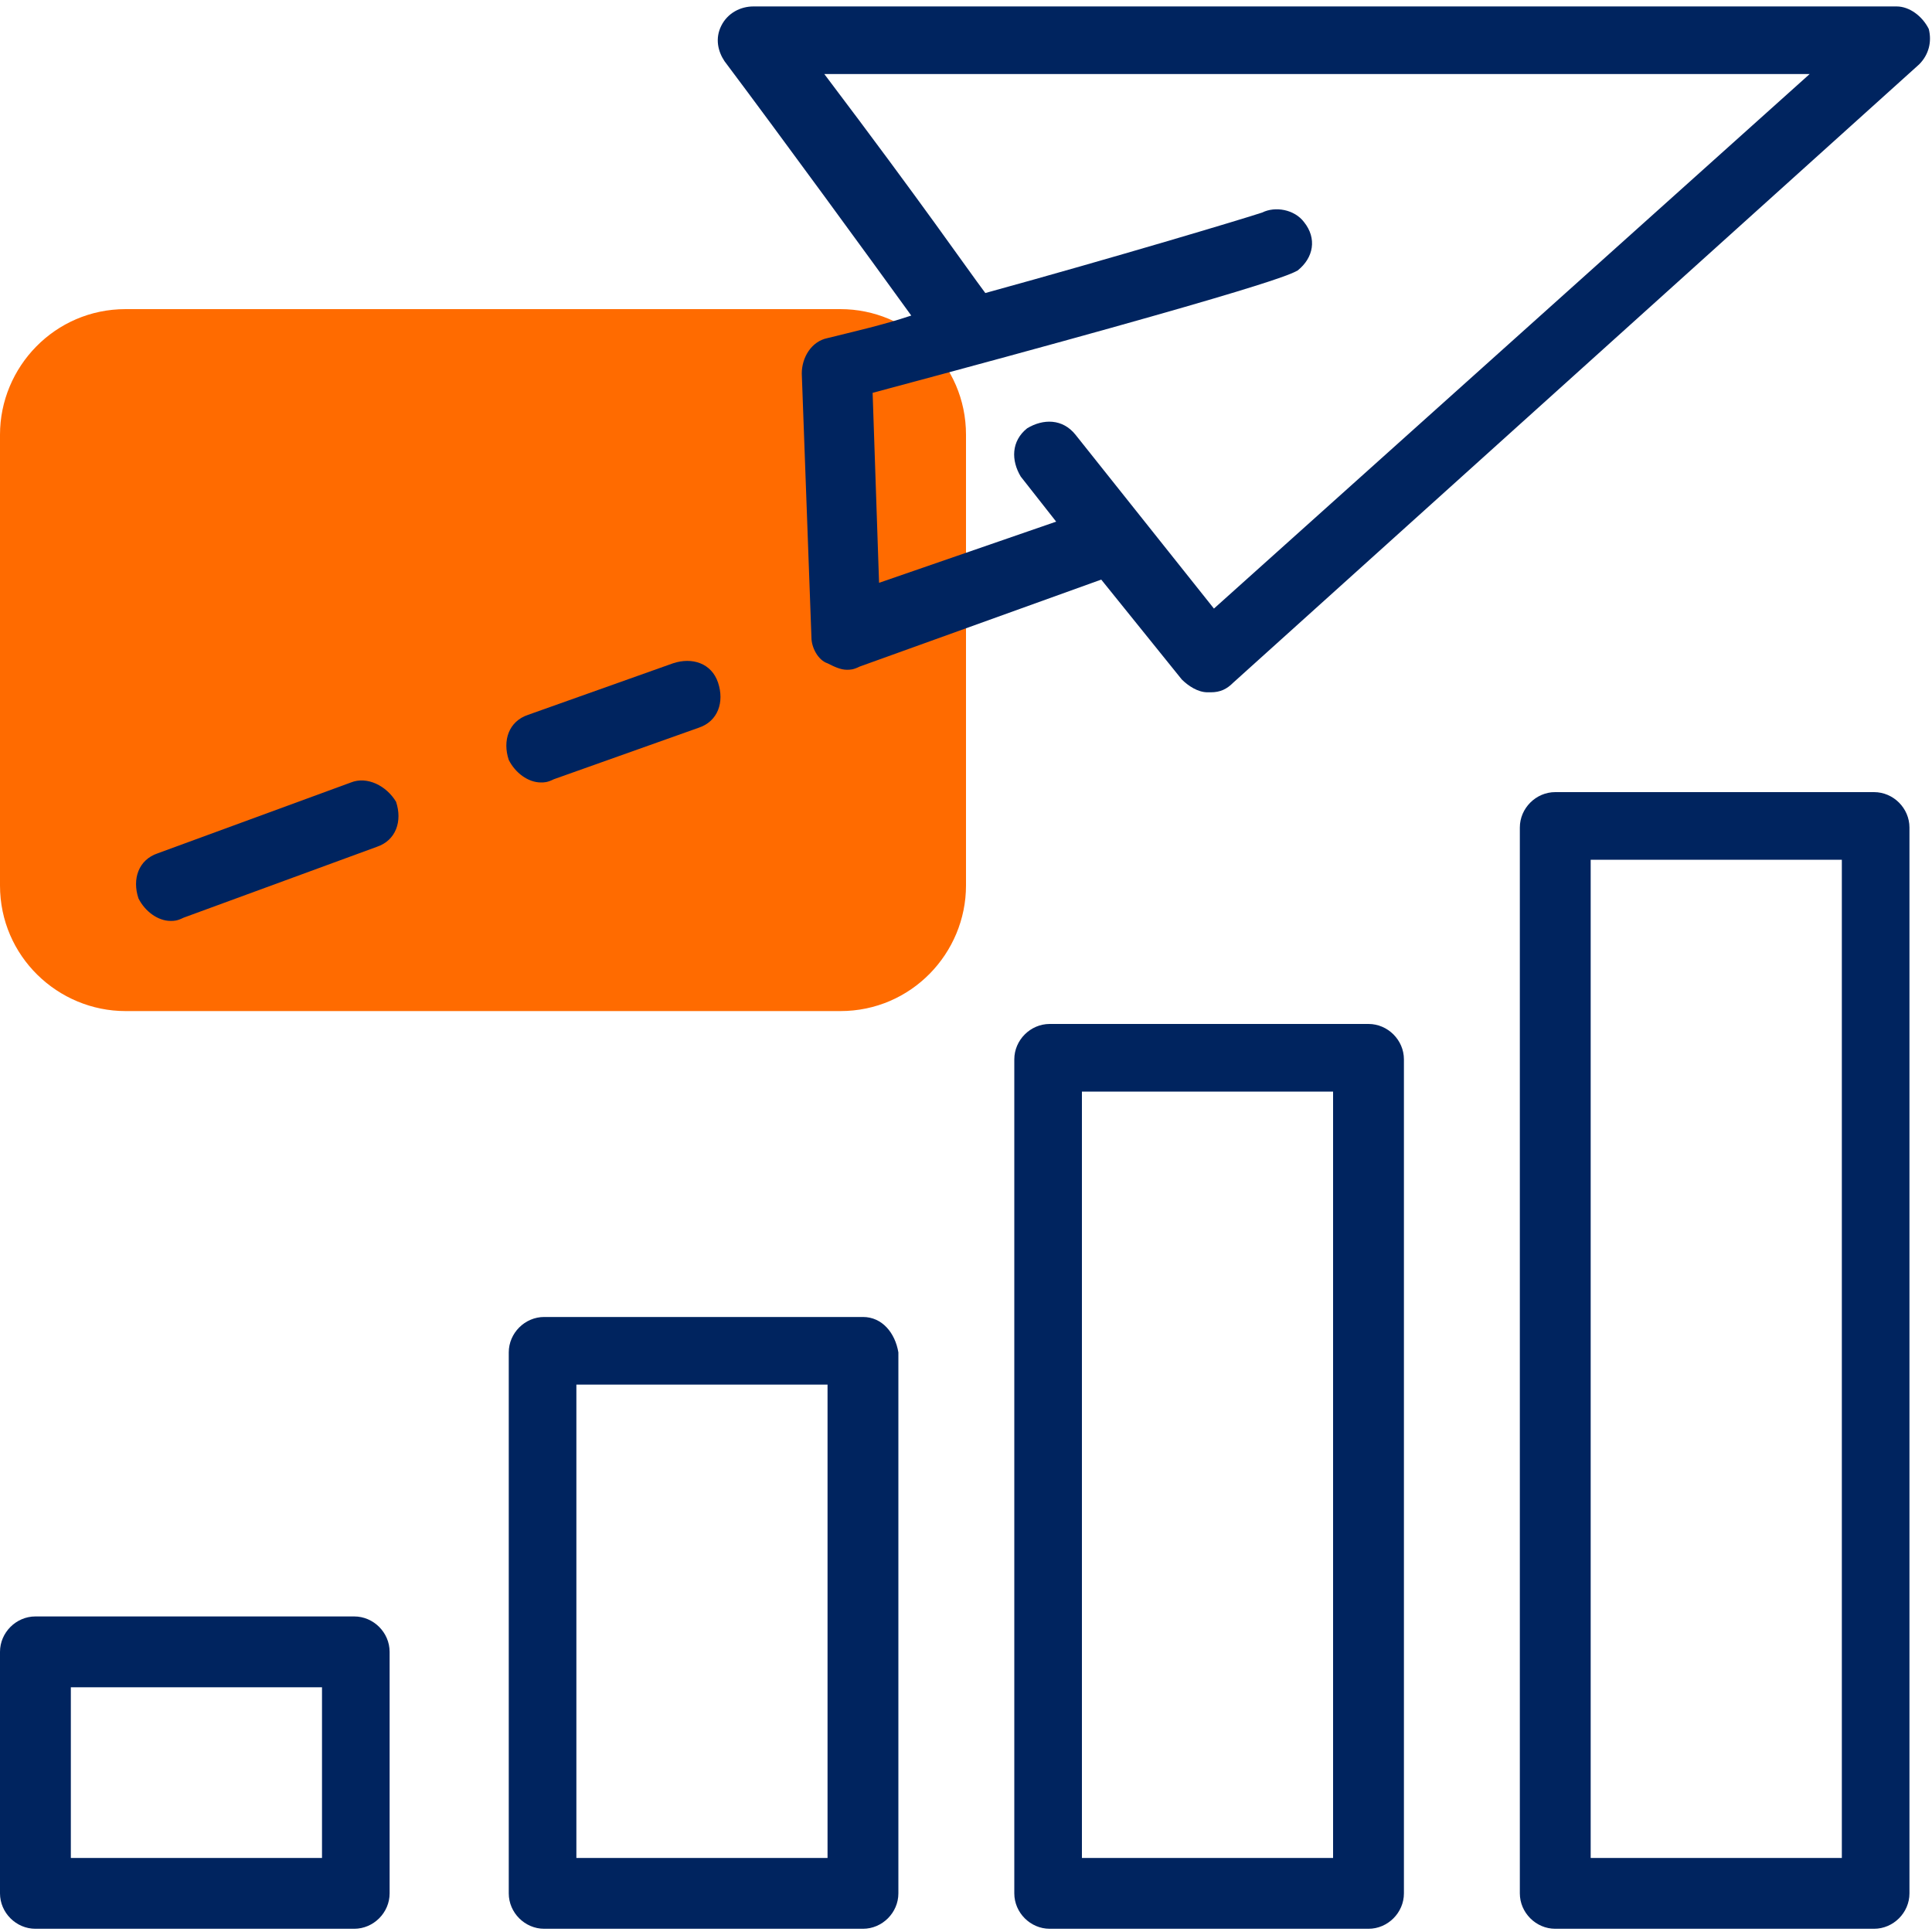
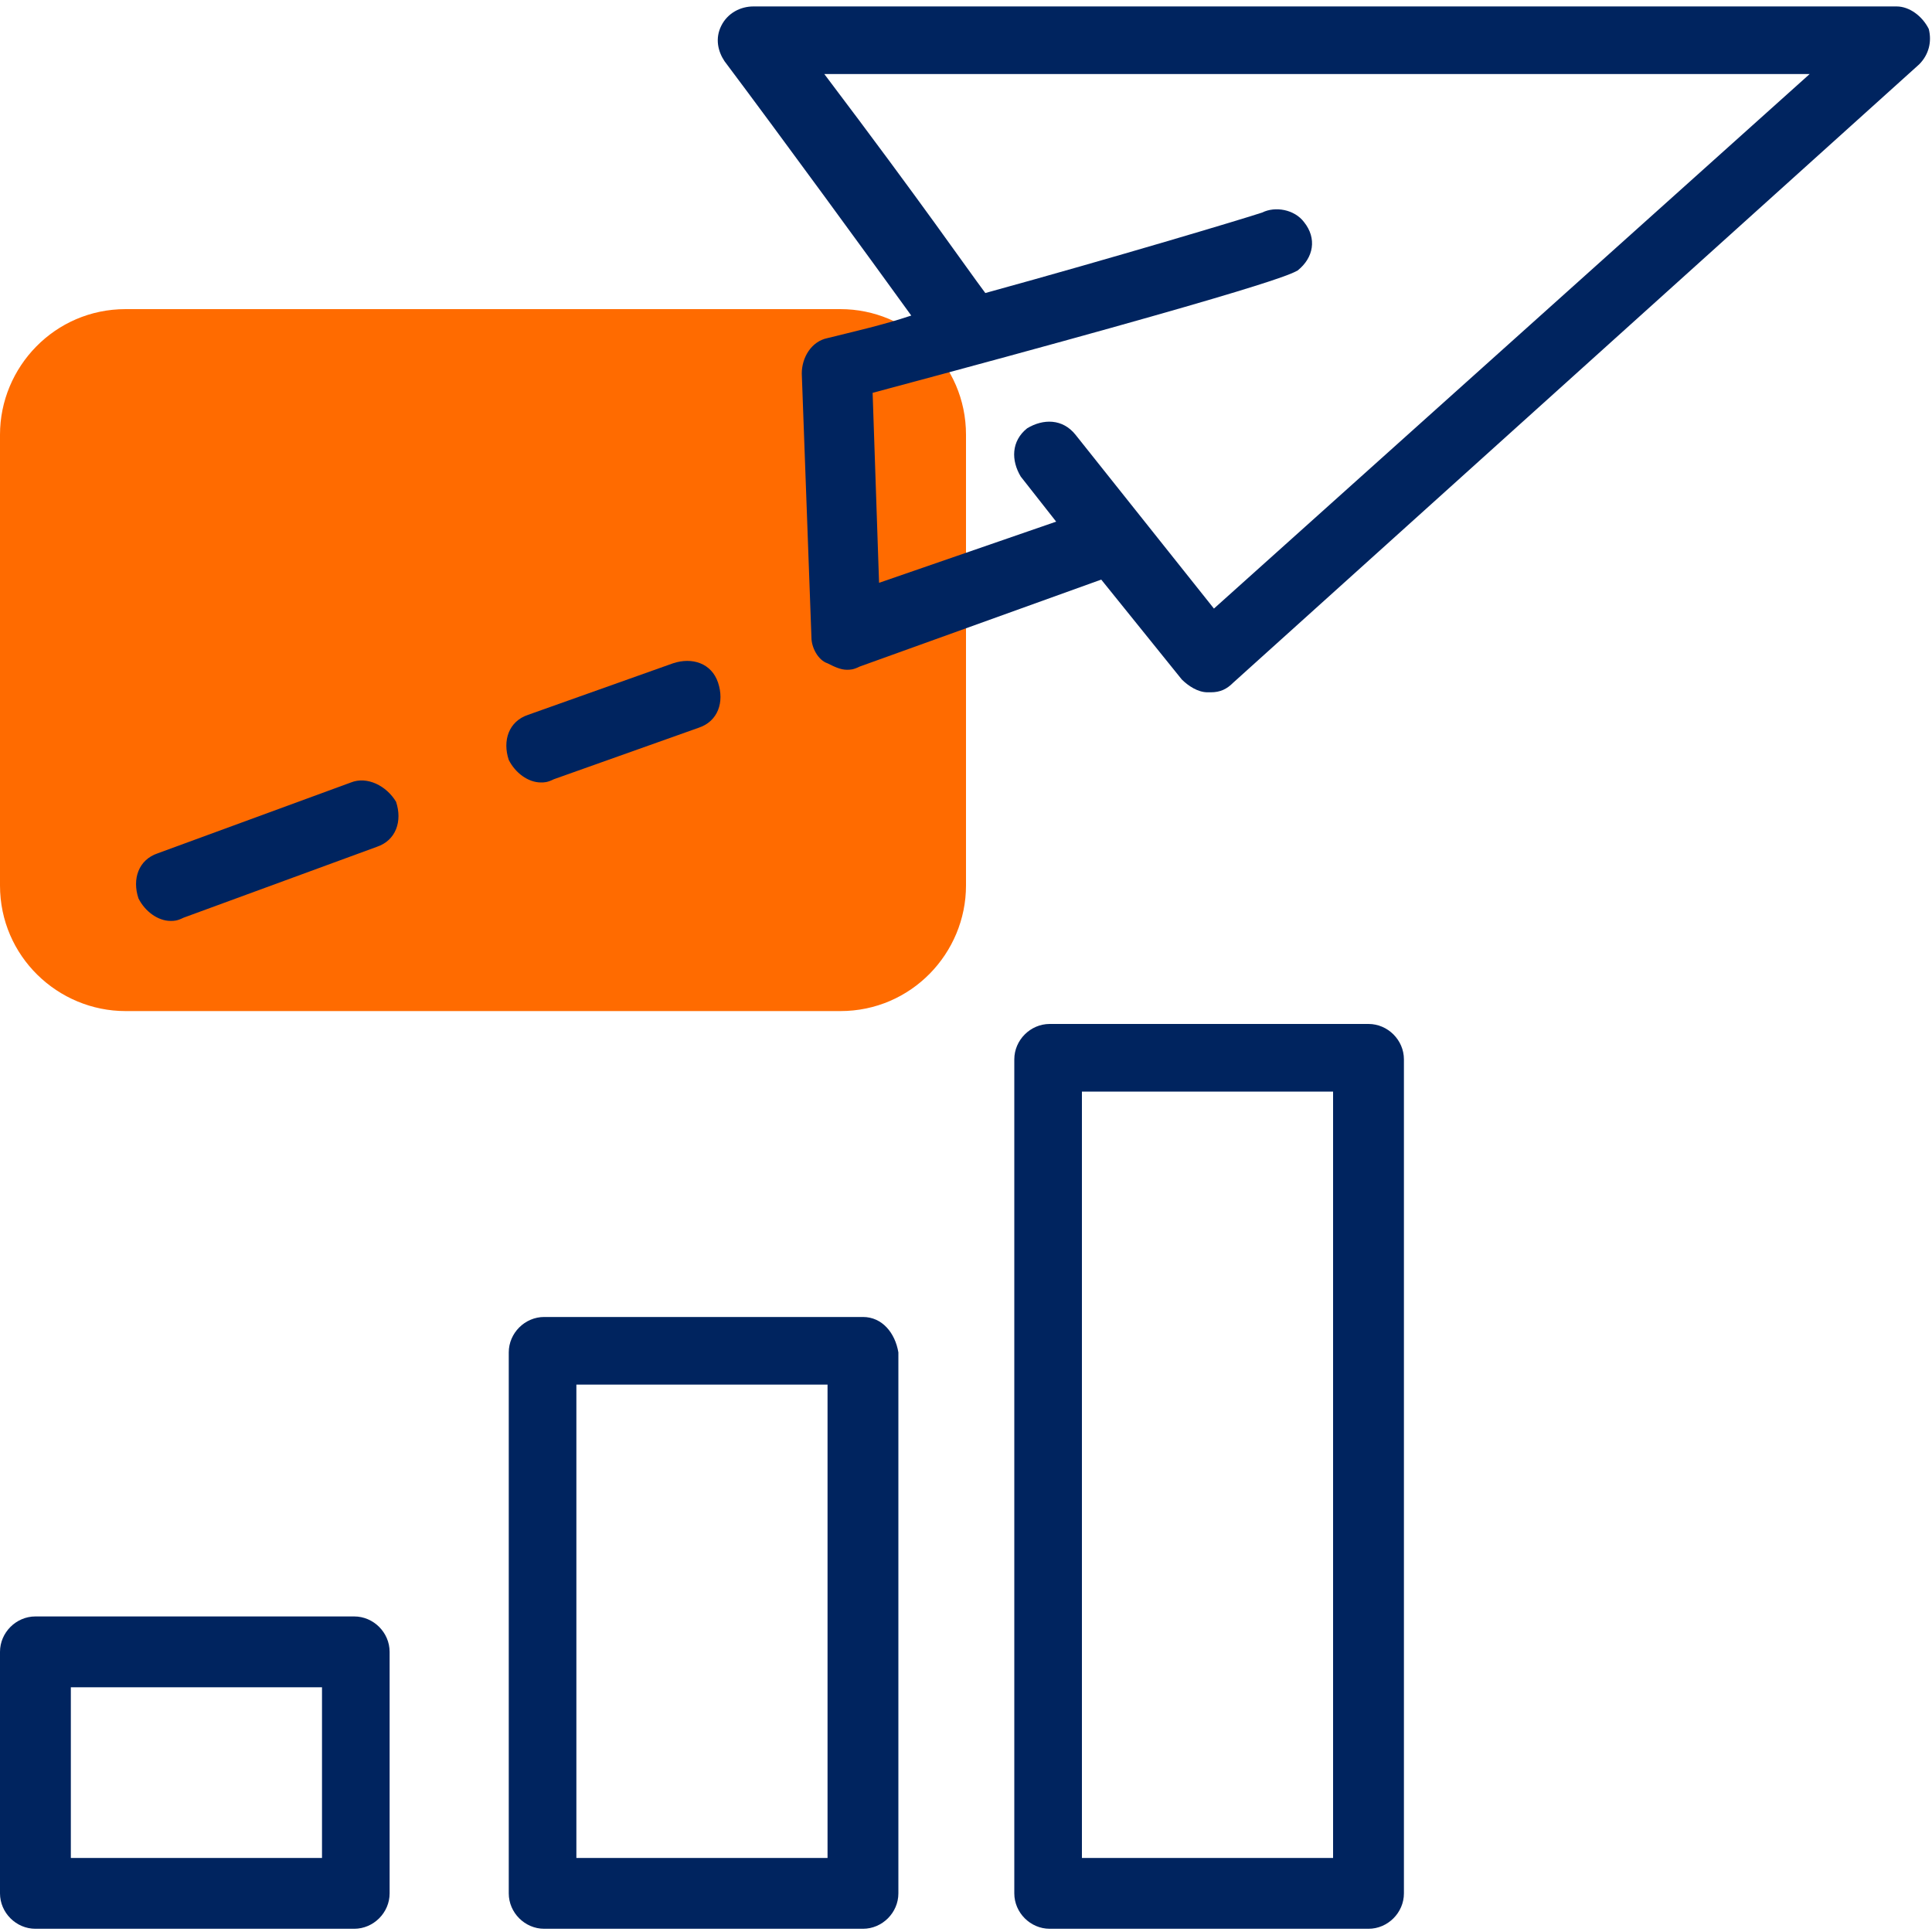
<svg xmlns="http://www.w3.org/2000/svg" width="60" height="60" viewBox="0 0 60 60" fill="none">
  <path d="M26.1 31.4H3.9C1.8 31.4 0 29.7 0 27.5V13.5C0 11.4 1.7 9.6 3.9 9.6H26.1C28.2 9.6 30 11.3 30 13.5V27.5C30 29.6 28.3 31.4 26.1 31.4Z" fill="#FF6B00" />
  <path d="M11 50.2H1.1C0.5 50.2 0 50.7 0 51.3V58.8C0 59.4 0.5 59.9 1.1 59.9H11C11.6 59.9 12.1 59.4 12.1 58.8V51.3C12.1 50.7 11.6 50.2 11 50.2ZM10 57.7H2.2V52.4H10V57.7Z" fill="#00245F" />
  <path d="M26.8 40.9H16.9C16.3 40.9 15.8 41.4 15.8 42V58.8C15.8 59.4 16.3 59.9 16.9 59.9H26.8C27.4 59.9 27.9 59.4 27.9 58.8V42C27.8 41.4 27.4 40.9 26.8 40.9ZM25.7 57.7H17.9V43H25.7V57.7Z" fill="#00245F" />
  <path d="M42.5 31.8H32.6C32 31.8 31.5 32.3 31.5 32.9V58.8C31.5 59.4 32 59.9 32.6 59.9H42.5C43.1 59.9 43.6 59.4 43.6 58.8V32.9C43.6 32.3 43.1 31.8 42.5 31.8ZM41.4 57.7H33.6V33.9H41.4V57.7Z" fill="#00245F" />
-   <path d="M58.2 24.6H48.3C47.7 24.6 47.2 25.1 47.2 25.7V58.8C47.2 59.4 47.7 59.9 48.3 59.9H58.2C58.8 59.9 59.3 59.4 59.3 58.8V25.7C59.3 25.1 58.8 24.6 58.2 24.6ZM57.2 57.7H49.4V26.7H57.2V57.7Z" fill="#00245F" />
  <path d="M59.9 0.9C59.7 0.5 59.3 0.2 58.9 0.2H23.4C23 0.2 22.6 0.4 22.4 0.8C22.2 1.2 22.3 1.6 22.5 1.9C24.3 4.3 27 8 28.3 9.8C27.4 10.1 26.5 10.3 25.7 10.5C25.2 10.6 24.9 11.1 24.9 11.6L25.2 19.8C25.2 20.1 25.4 20.5 25.7 20.6C25.9 20.7 26.1 20.8 26.3 20.8C26.4 20.8 26.5 20.8 26.7 20.7L34.2 18L36.7 21.1C36.9 21.3 37.2 21.5 37.5 21.5H37.6C37.9 21.5 38.1 21.4 38.3 21.2L59.6 2C59.9 1.7 60 1.3 59.9 0.9ZM37.7 18.9L33.4 13.5C33 13 32.4 13 31.9 13.3C31.4 13.7 31.4 14.3 31.7 14.8L32.8 16.2L27.3 18.1L27.1 12.2C39.8 8.8 40.1 8.5 40.3 8.4C40.8 8 40.9 7.4 40.5 6.9C40.2 6.5 39.6 6.4 39.2 6.6C38.6 6.8 34.6 8 30.6 9.1C30 8.3 28.7 6.4 25.6 2.3H56.2L37.7 18.9Z" fill="#00245F" />
  <path d="M10.9 24.3L4.9 26.5C4.3 26.7 4.1 27.3 4.3 27.9C4.5 28.3 4.9 28.6 5.3 28.6C5.4 28.6 5.5 28.6 5.7 28.5L11.7 26.3C12.3 26.1 12.5 25.5 12.3 24.9C12 24.4 11.4 24.1 10.9 24.3Z" fill="#00245F" />
  <path d="M16.8 24.3C16.9 24.3 17 24.3 17.2 24.2L21.7 22.6C22.3 22.4 22.5 21.8 22.3 21.2C22.1 20.6 21.5 20.4 20.9 20.6L16.4 22.2C15.8 22.4 15.6 23 15.8 23.6C16 24 16.4 24.3 16.8 24.3Z" fill="#00245F" />
</svg>